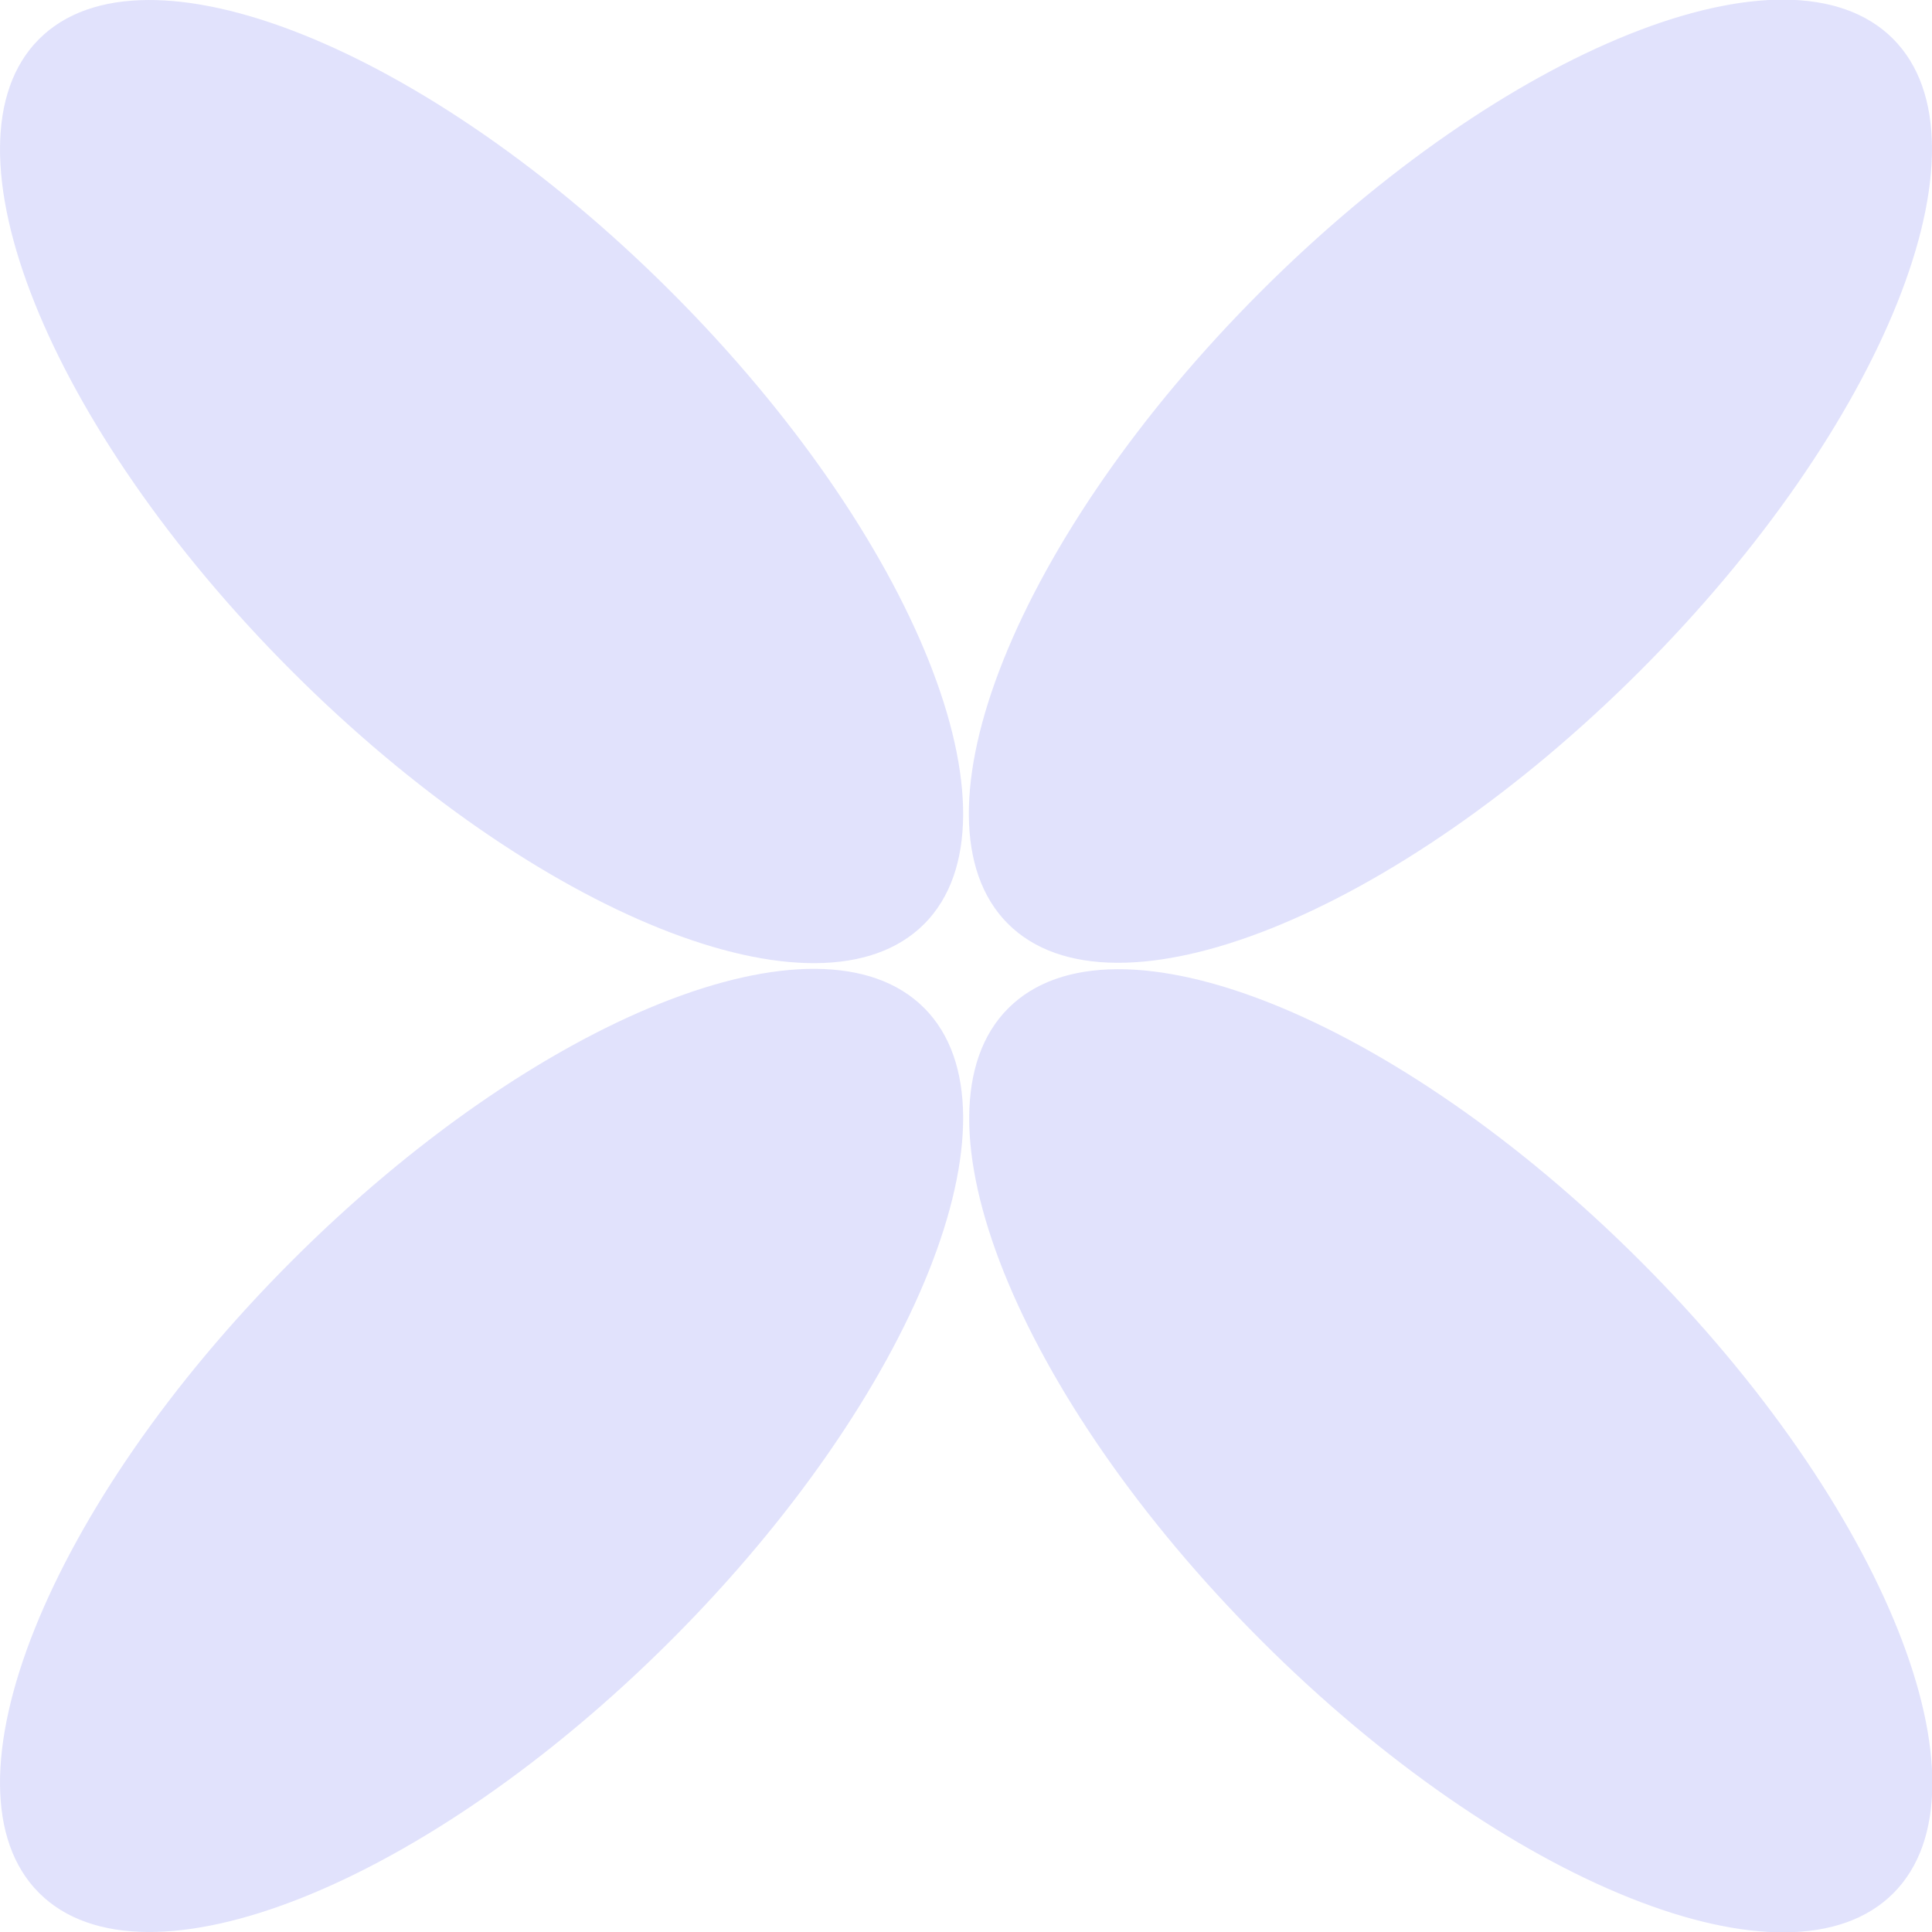
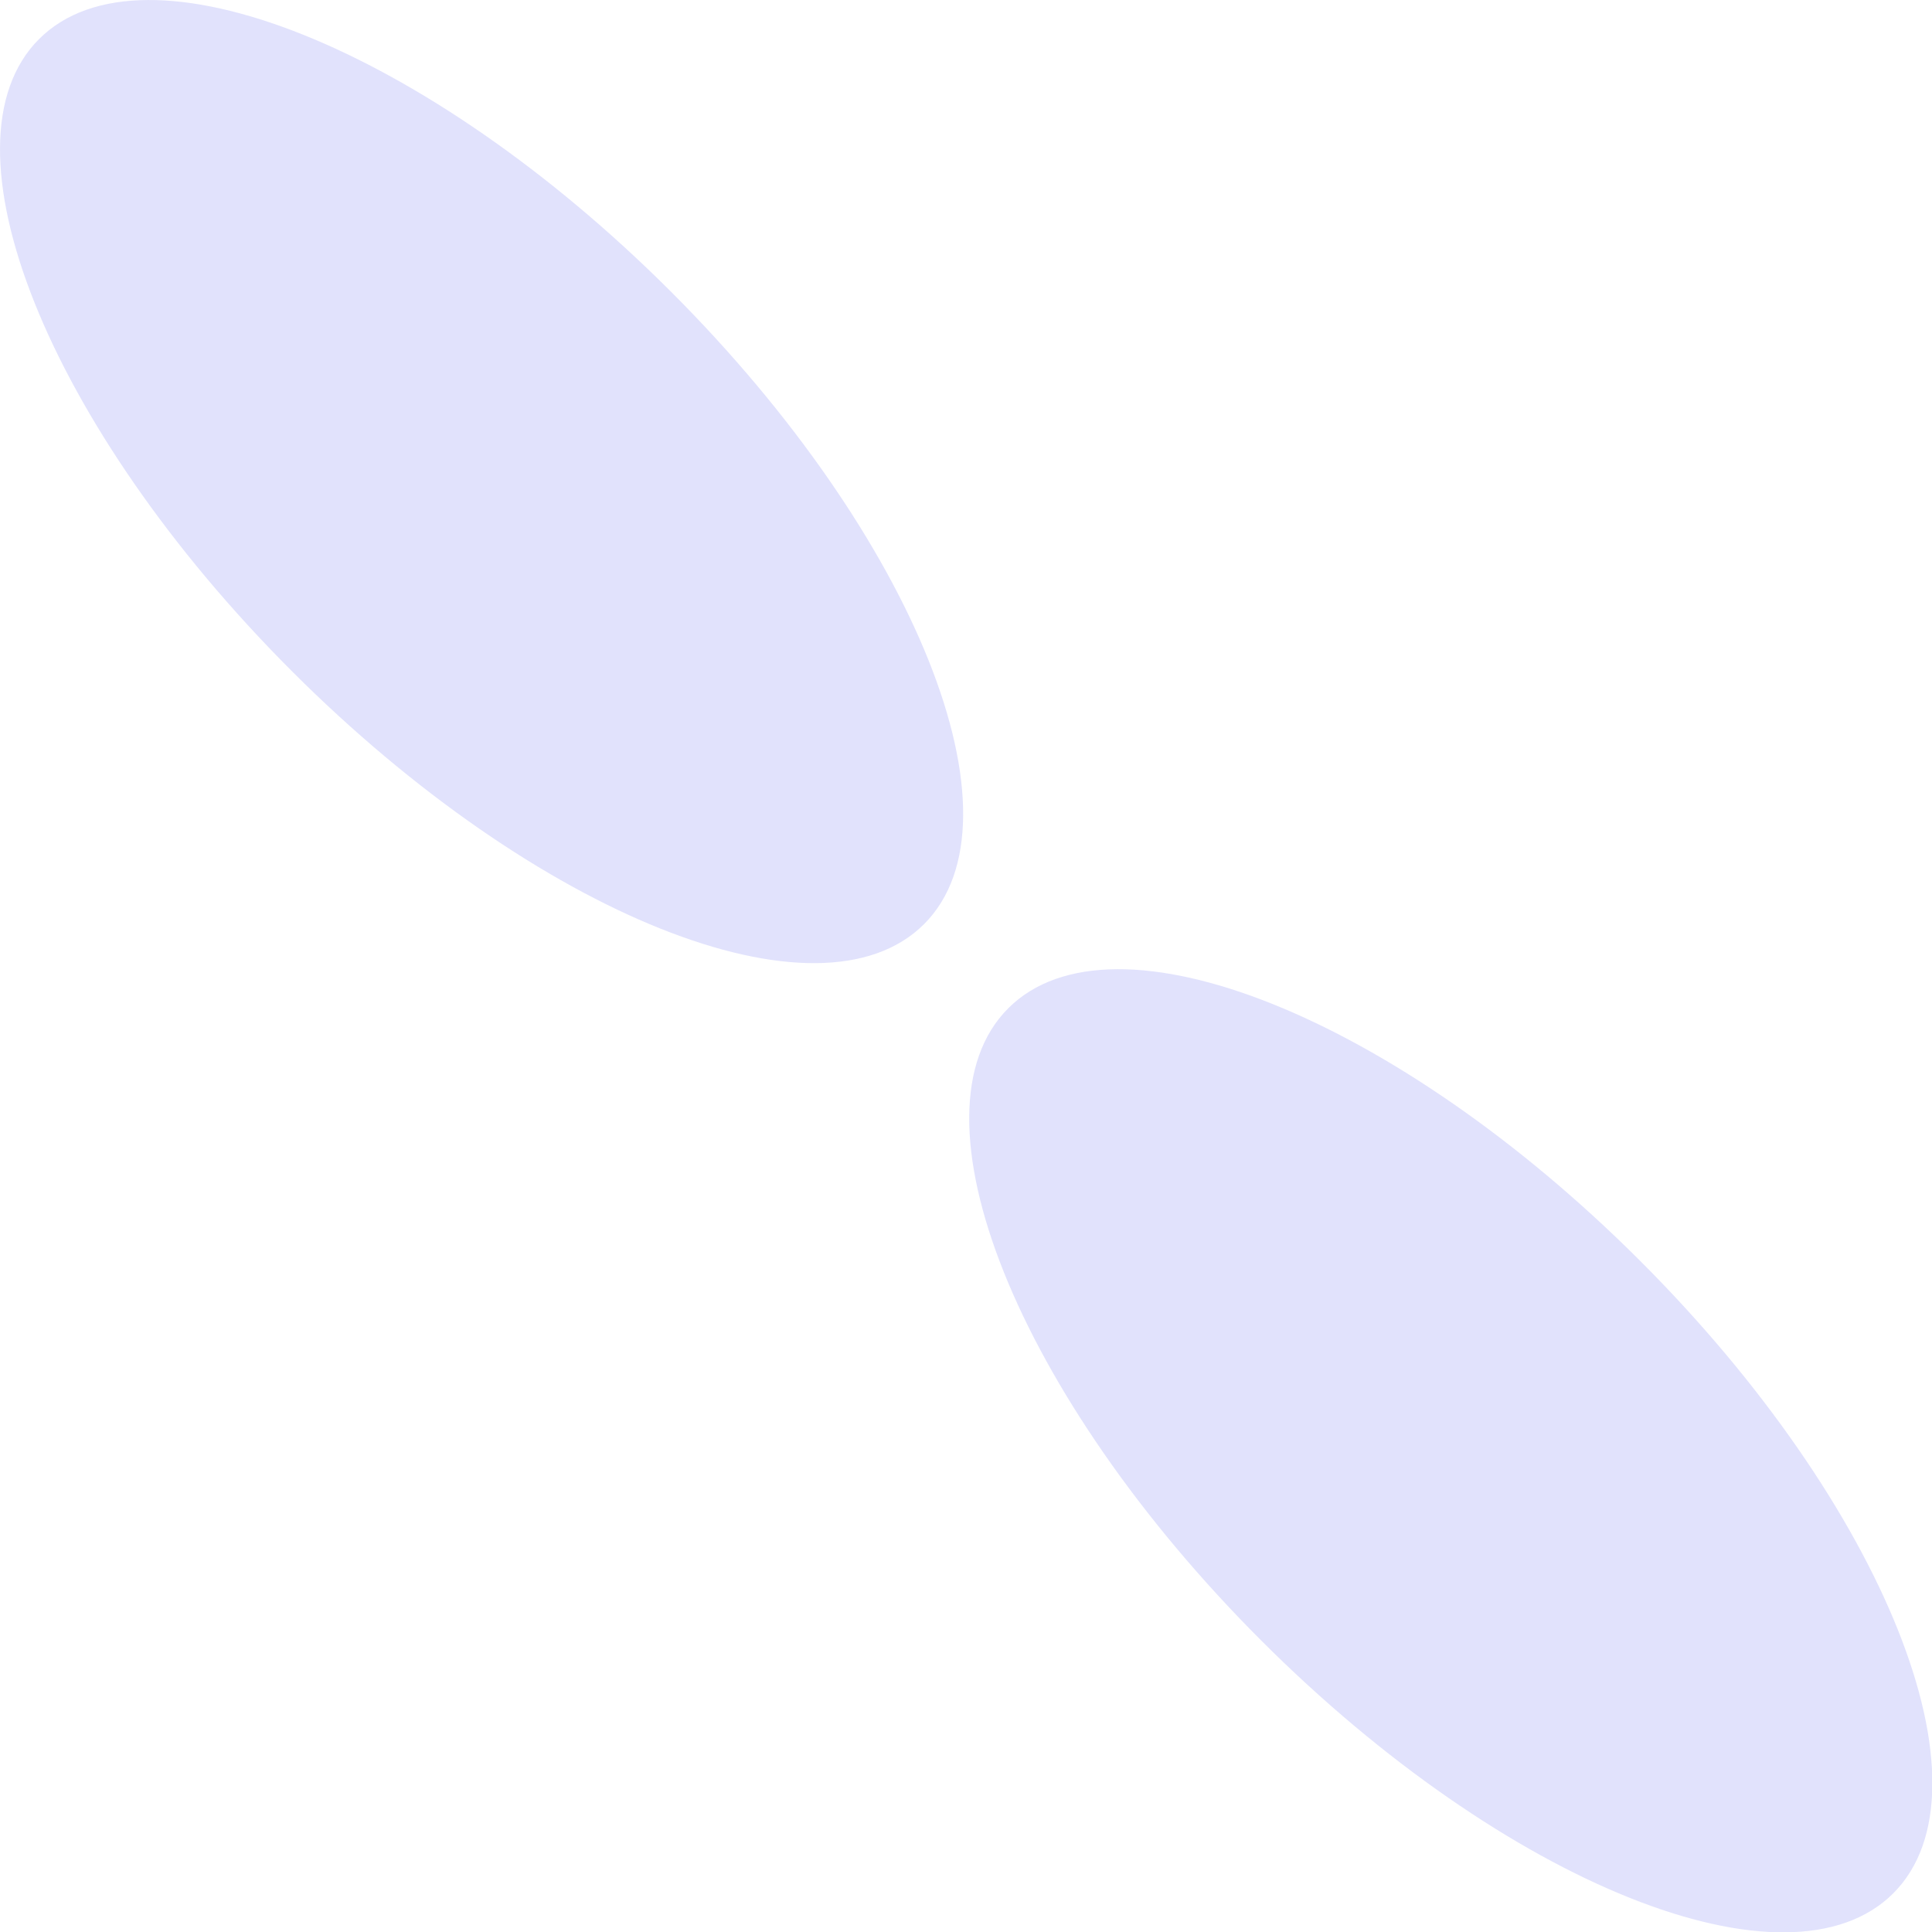
<svg xmlns="http://www.w3.org/2000/svg" viewBox="0 0 54.4 54.4" data-name="Layer 2" id="Layer_2">
  <defs>
    <style>
      .cls-1 {
        fill: #e1e2fc;
      }
    </style>
  </defs>
  <g data-name="Layer 1" id="Layer_1-2">
    <g>
      <path d="M1.1,1.1c-2.95,2.95.24,10.92,7.12,17.8,6.88,6.88,14.85,10.07,17.8,7.12,2.95-2.95-.24-10.92-7.12-17.8C12.02,1.34,4.05-1.85,1.1,1.1Z" class="cls-1" />
      <path d="M28.39,28.39c-2.95,2.95.24,10.92,7.12,17.8,6.88,6.88,14.85,10.07,17.8,7.12,2.95-2.95-.24-10.92-7.12-17.8-6.88-6.88-14.85-10.07-17.8-7.12Z" class="cls-1" />
-       <path d="M46.18,18.89c6.88-6.88,10.07-14.85,7.12-17.8-2.95-2.95-10.92.24-17.8,7.12-6.88,6.88-10.07,14.85-7.12,17.8,2.95,2.95,10.92-.24,17.8-7.12Z" class="cls-1" />
-       <path d="M8.22,35.5C1.34,42.38-1.85,50.35,1.1,53.3c2.95,2.95,10.92-.24,17.8-7.12,6.88-6.88,10.07-14.85,7.12-17.8-2.95-2.95-10.92.24-17.8,7.12Z" class="cls-1" />
+       <path d="M46.18,18.89Z" class="cls-1" />
    </g>
  </g>
</svg>